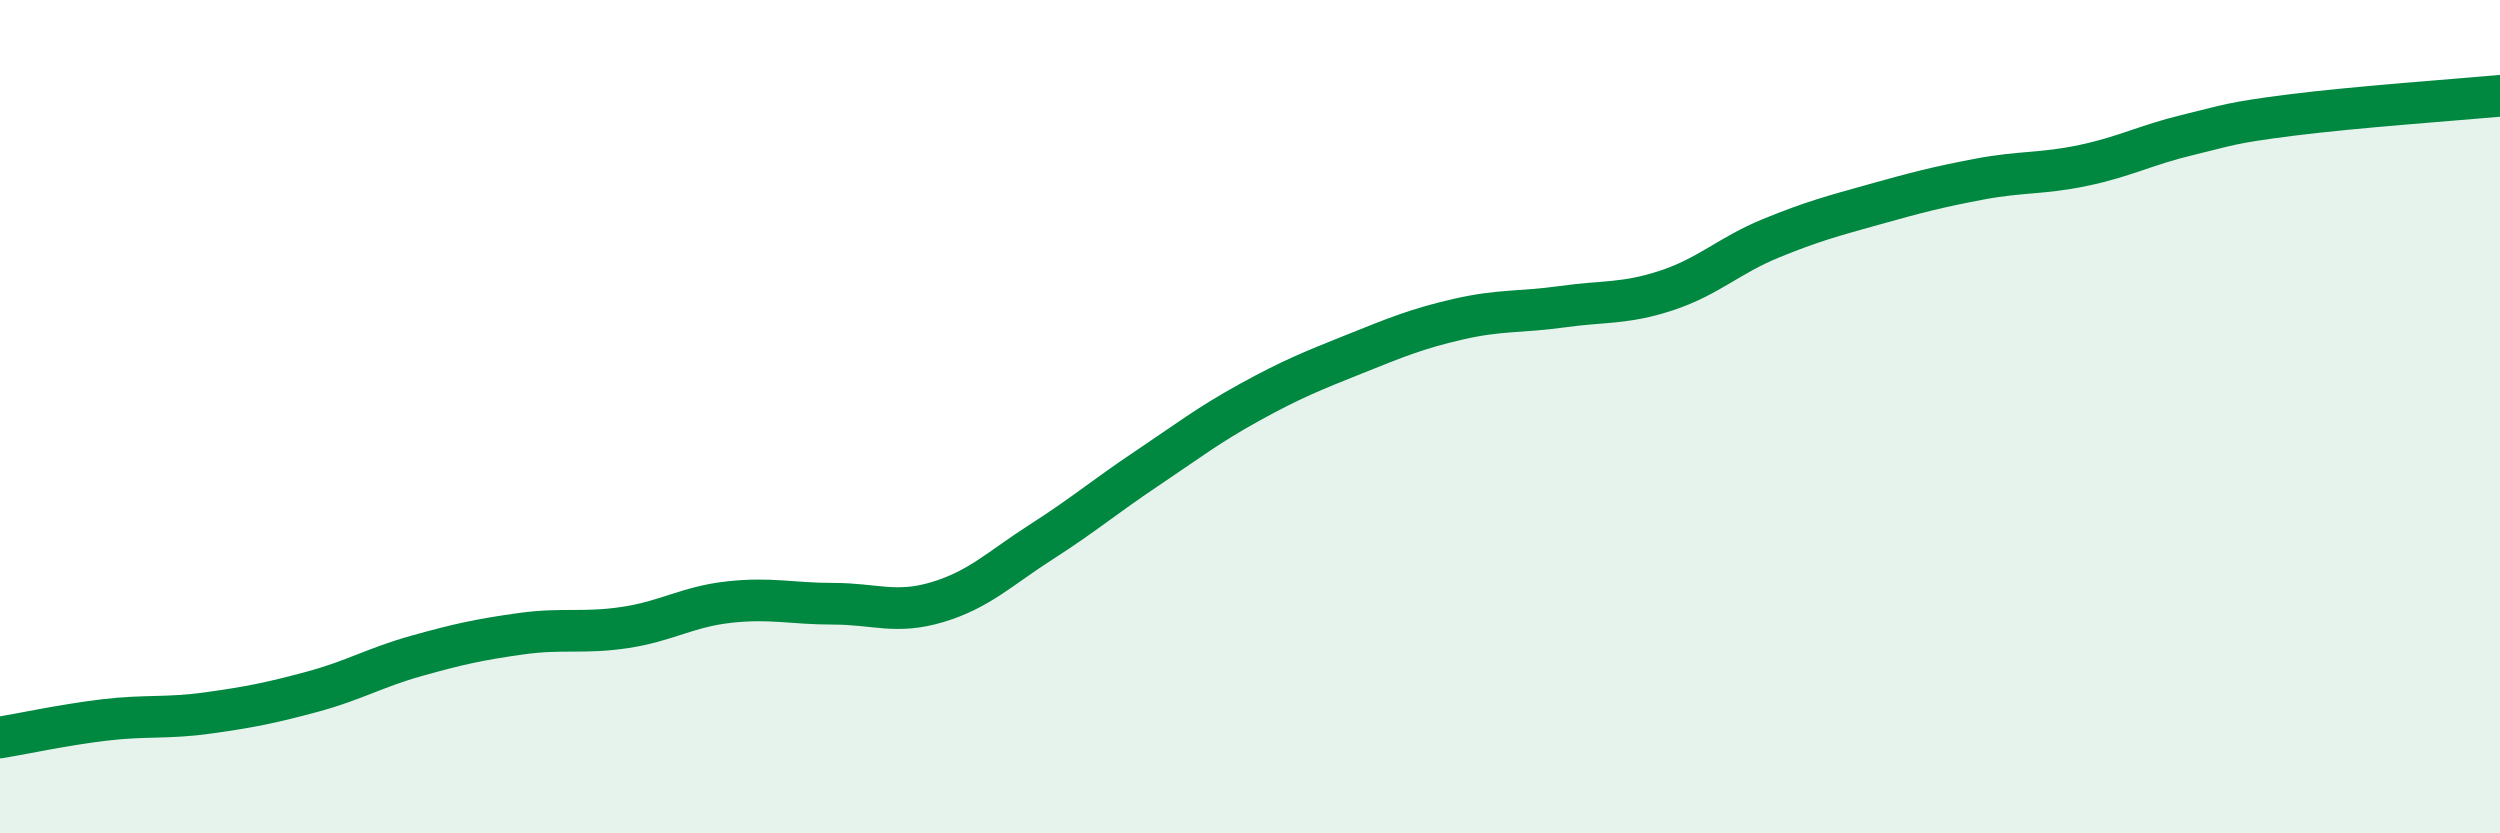
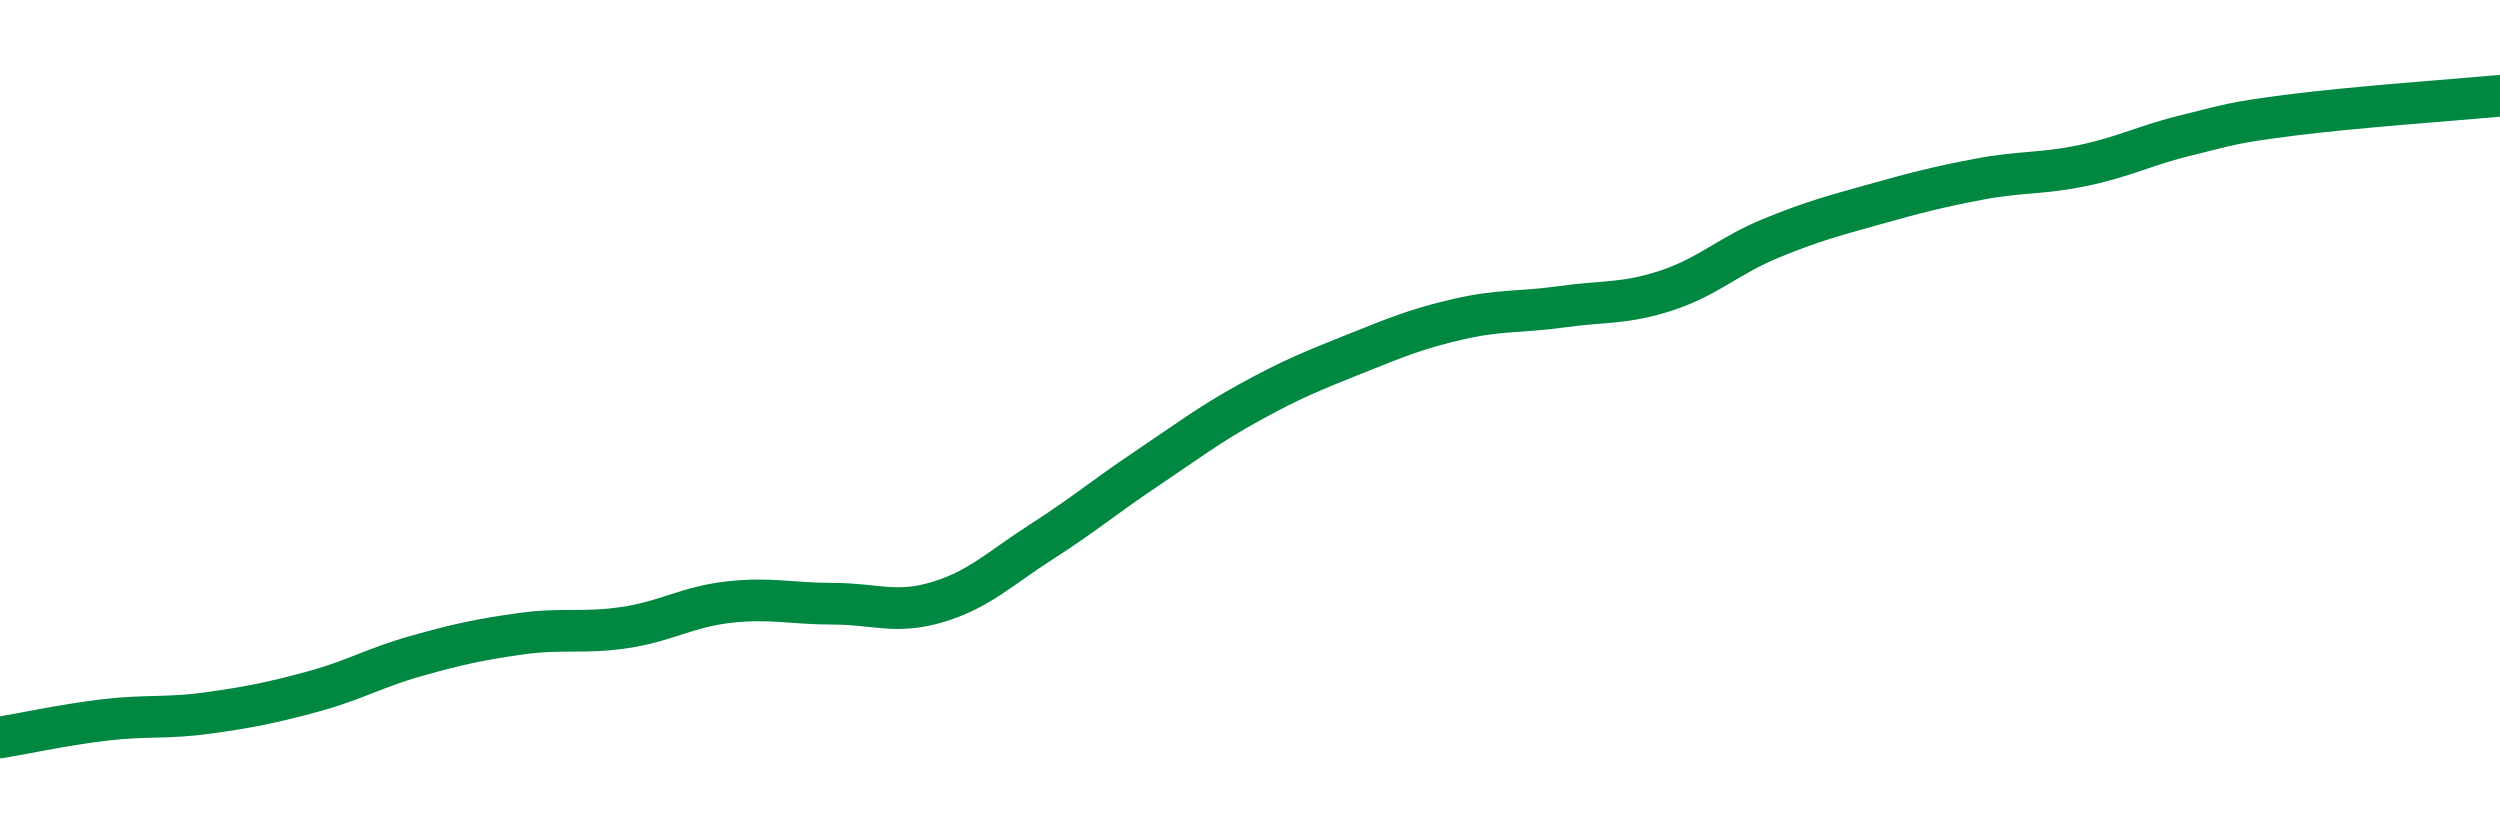
<svg xmlns="http://www.w3.org/2000/svg" width="60" height="20" viewBox="0 0 60 20">
-   <path d="M 0,17.7 C 0.5,17.62 1.5,17.4 2.5,17.28 C 3.5,17.16 4,17.25 5,17.11 C 6,16.97 6.5,16.87 7.5,16.6 C 8.5,16.33 9,16.02 10,15.74 C 11,15.46 11.5,15.35 12.5,15.21 C 13.5,15.07 14,15.21 15,15.06 C 16,14.91 16.5,14.56 17.5,14.45 C 18.5,14.34 19,14.49 20,14.49 C 21,14.49 21.5,14.75 22.5,14.45 C 23.5,14.15 24,13.64 25,13 C 26,12.36 26.5,11.93 27.5,11.26 C 28.5,10.59 29,10.2 30,9.65 C 31,9.1 31.5,8.9 32.5,8.5 C 33.5,8.1 34,7.89 35,7.66 C 36,7.43 36.5,7.5 37.5,7.36 C 38.5,7.22 39,7.3 40,6.97 C 41,6.64 41.5,6.13 42.5,5.72 C 43.5,5.31 44,5.18 45,4.9 C 46,4.62 46.5,4.49 47.5,4.3 C 48.5,4.11 49,4.18 50,3.97 C 51,3.76 51.5,3.48 52.5,3.24 C 53.5,3 53.5,2.95 55,2.76 C 56.5,2.57 59,2.39 60,2.3L60 20L0 20Z" fill="#008740" opacity="0.1" stroke-linecap="round" stroke-linejoin="round" />
  <path d="M 0,17.7 C 0.5,17.62 1.5,17.4 2.5,17.28 C 3.5,17.16 4,17.25 5,17.11 C 6,16.97 6.5,16.87 7.5,16.6 C 8.5,16.33 9,16.02 10,15.74 C 11,15.46 11.5,15.35 12.5,15.21 C 13.5,15.07 14,15.21 15,15.06 C 16,14.91 16.5,14.56 17.5,14.45 C 18.5,14.34 19,14.49 20,14.49 C 21,14.49 21.5,14.75 22.5,14.45 C 23.5,14.15 24,13.64 25,13 C 26,12.36 26.5,11.93 27.5,11.26 C 28.5,10.59 29,10.2 30,9.65 C 31,9.1 31.5,8.9 32.5,8.5 C 33.5,8.1 34,7.89 35,7.66 C 36,7.43 36.5,7.5 37.5,7.36 C 38.5,7.22 39,7.3 40,6.97 C 41,6.64 41.5,6.13 42.5,5.72 C 43.5,5.31 44,5.18 45,4.9 C 46,4.62 46.5,4.49 47.5,4.3 C 48.5,4.11 49,4.18 50,3.97 C 51,3.76 51.5,3.48 52.5,3.24 C 53.5,3 53.5,2.95 55,2.76 C 56.5,2.57 59,2.39 60,2.3" stroke="#008740" stroke-width="1" fill="none" stroke-linecap="round" stroke-linejoin="round" />
</svg>